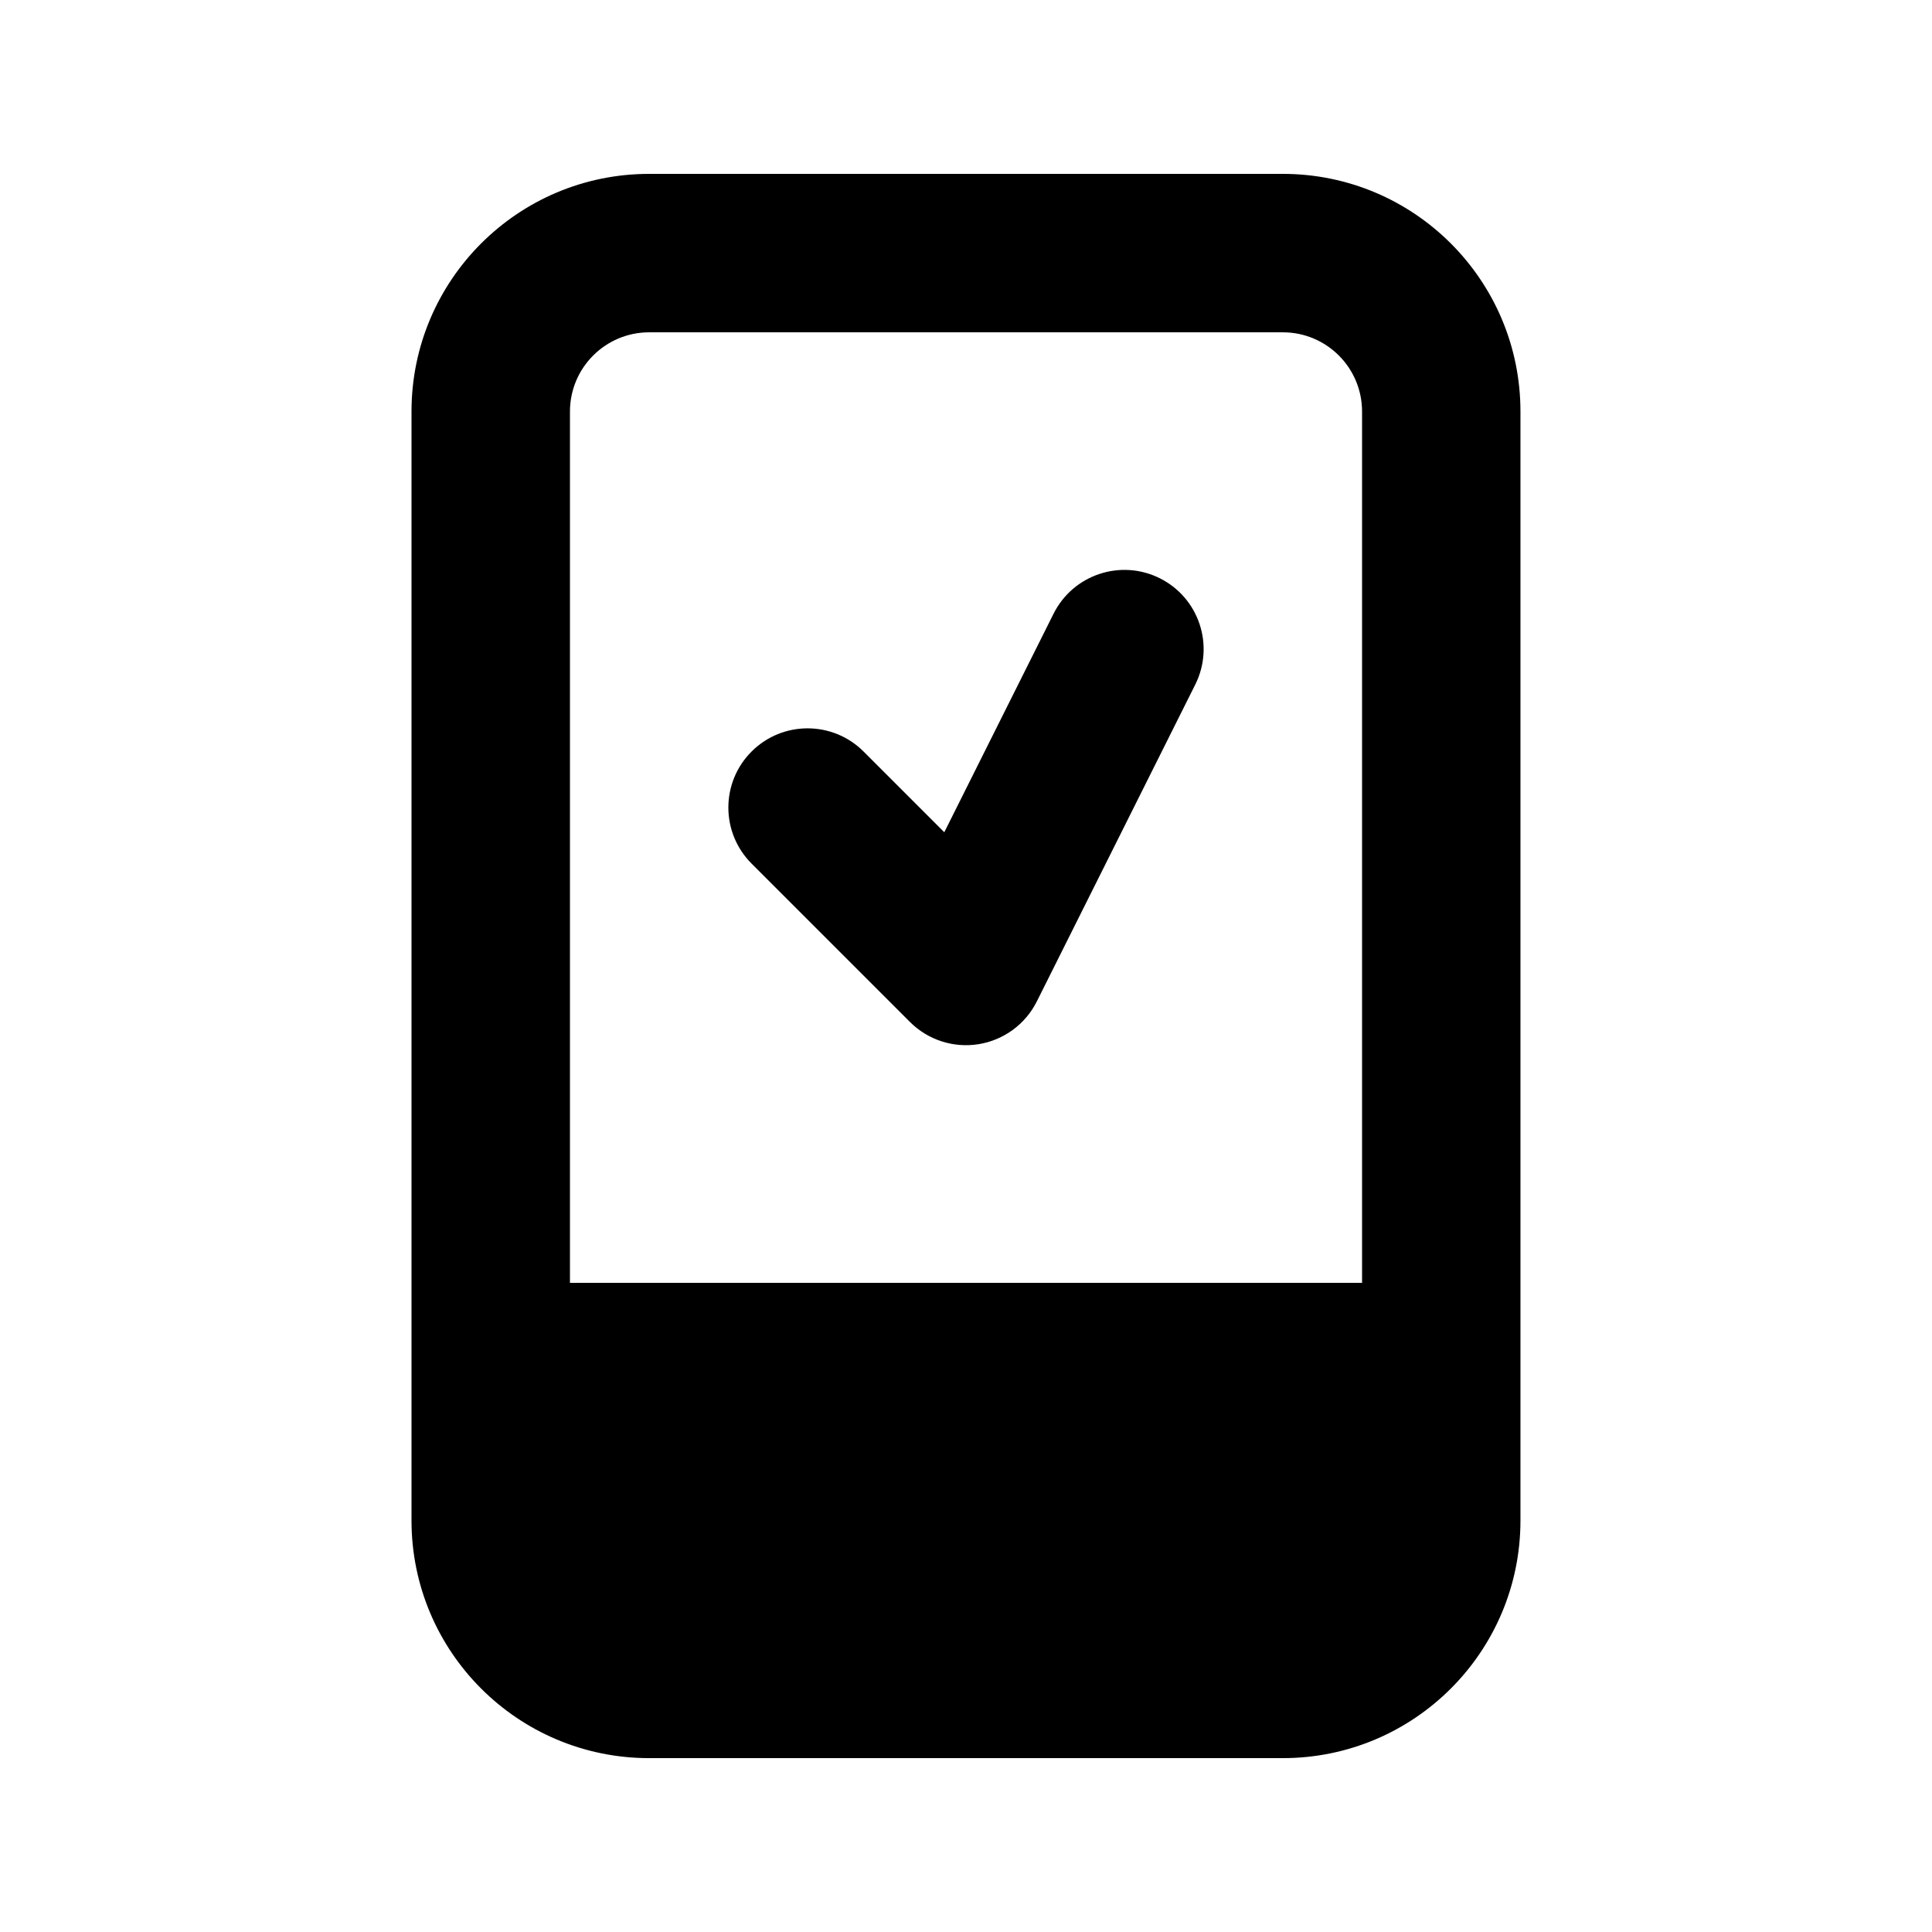
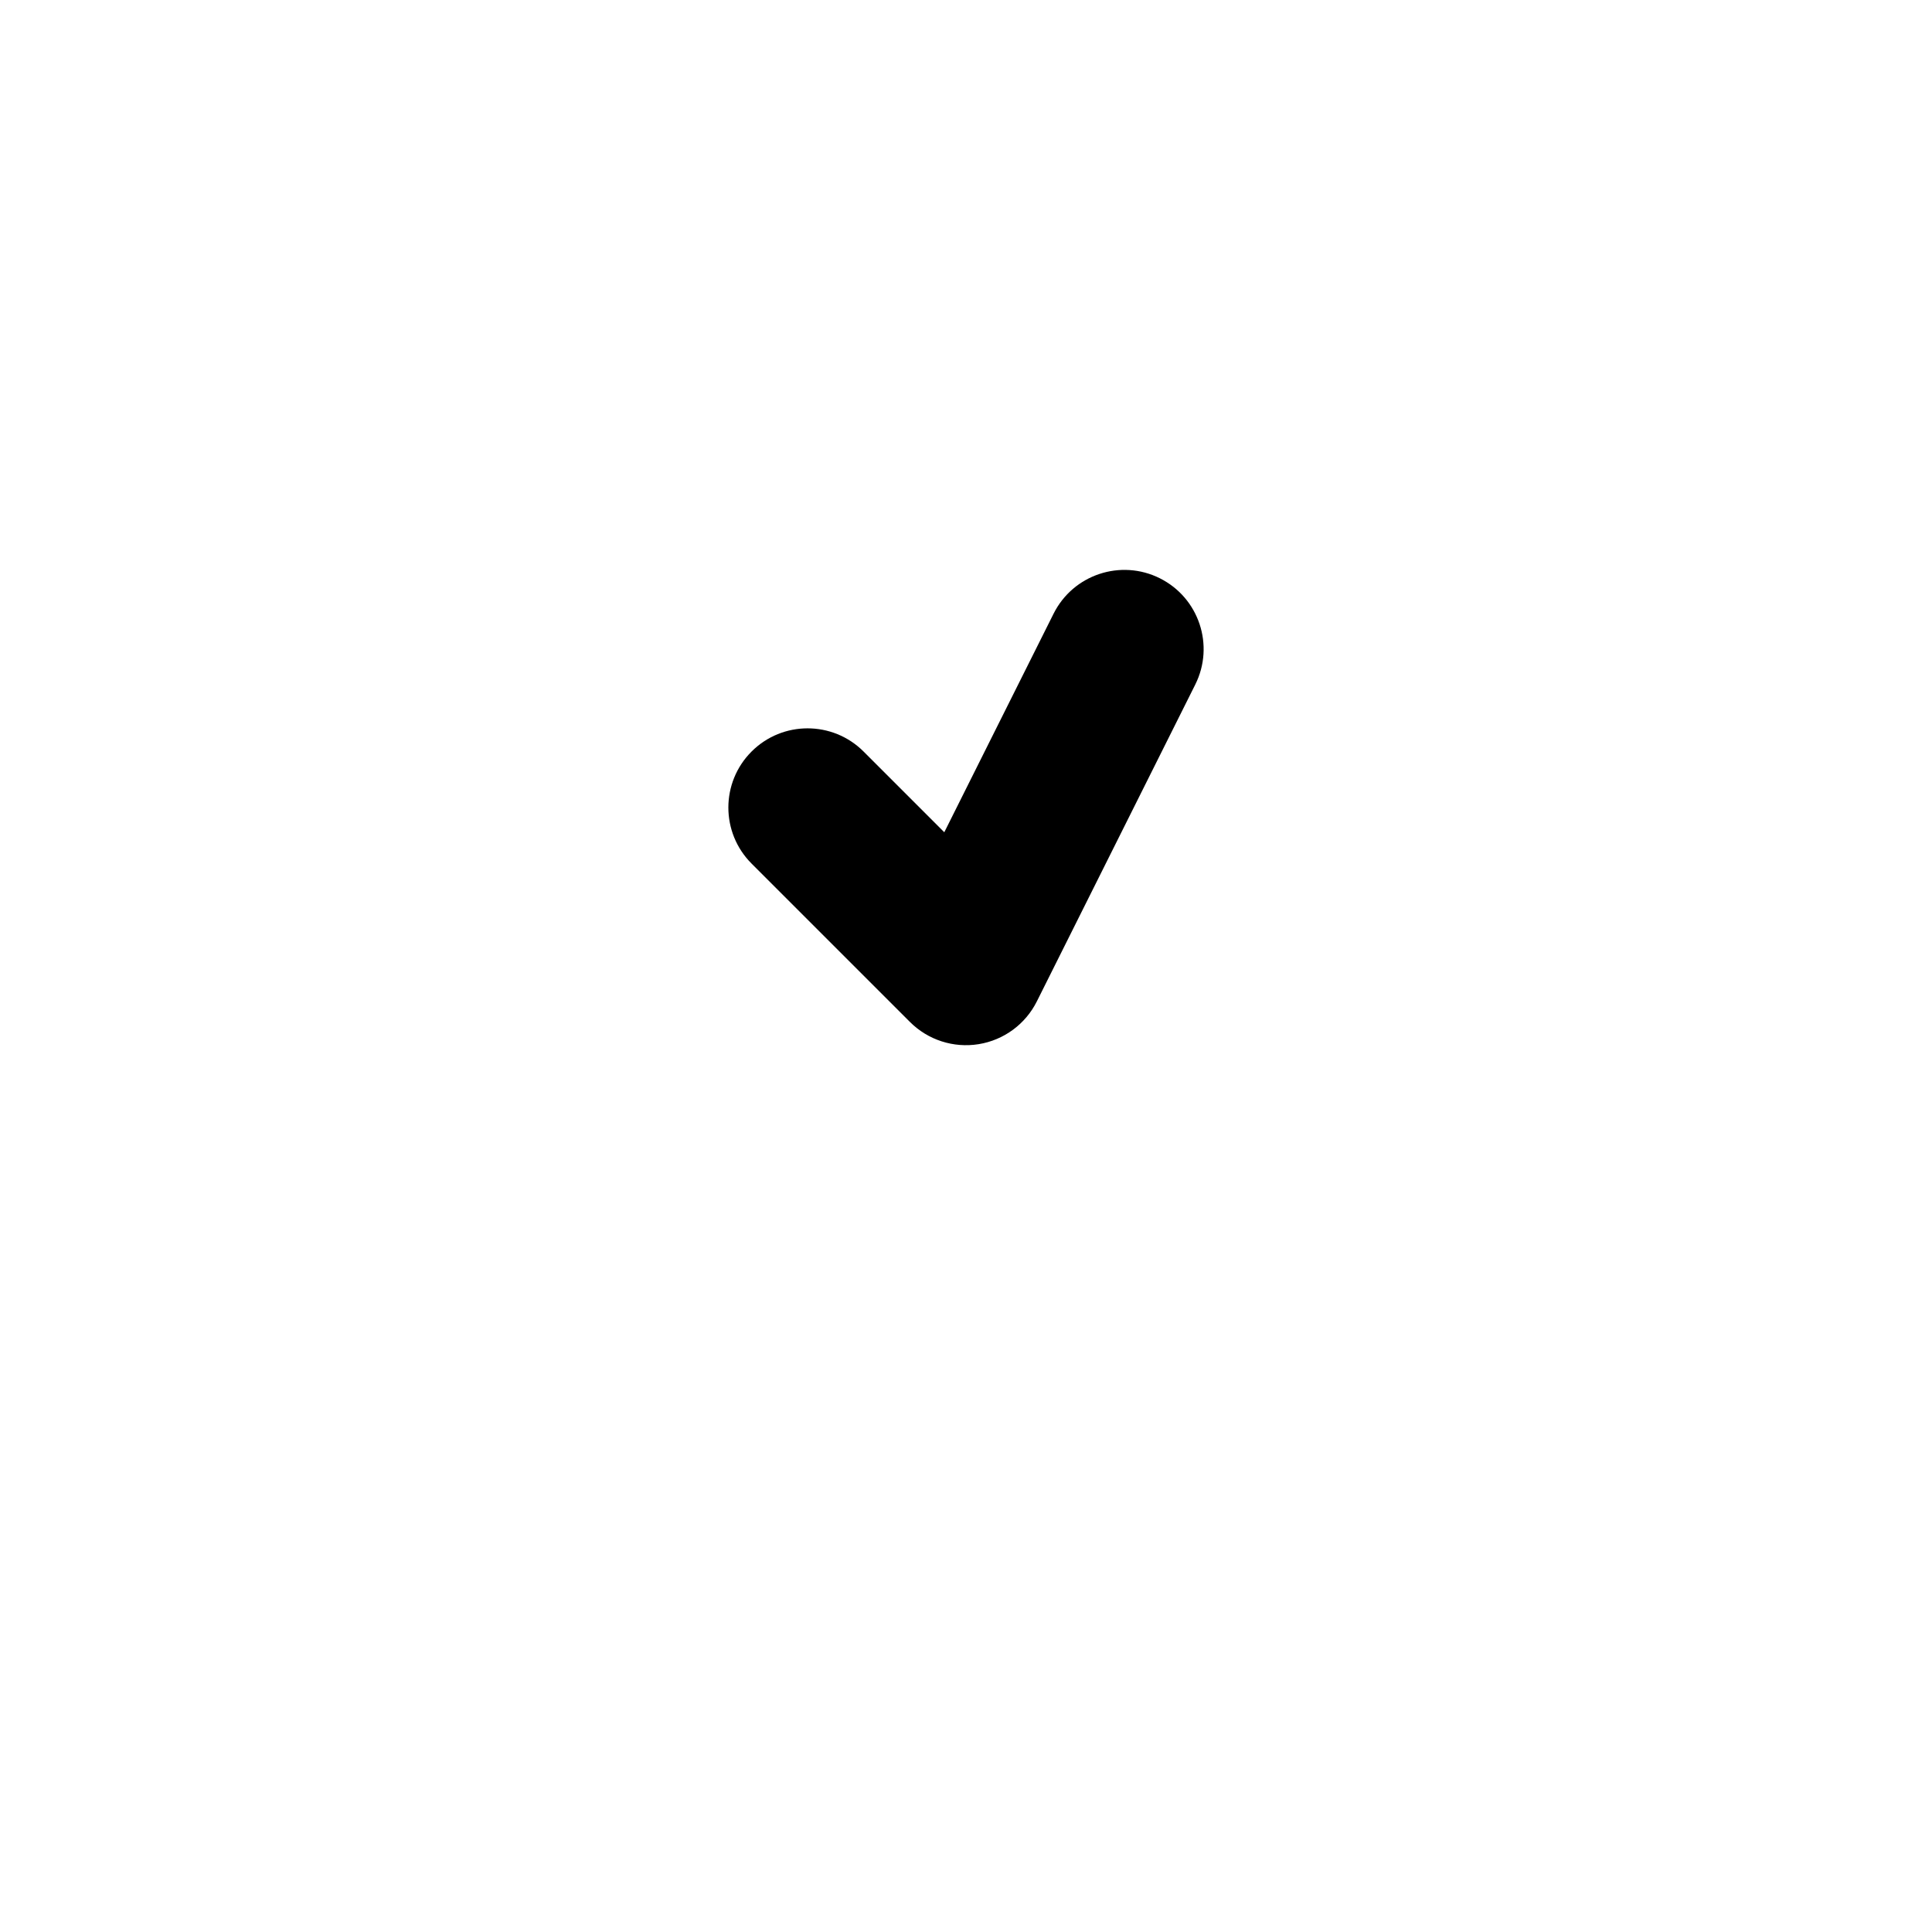
<svg xmlns="http://www.w3.org/2000/svg" fill="#000000" width="800px" height="800px" version="1.1" viewBox="144 144 512 512">
  <g>
-     <path d="m451.37 297.25c10.371 5.184 14.57 17.793 9.387 28.164l-41.984 83.969c-3.016 6.035-8.75 10.254-15.41 11.332-6.664 1.082-13.438-1.105-18.207-5.875l-41.984-41.984c-8.199-8.199-8.199-21.492 0-29.688 8.195-8.199 21.488-8.199 29.688 0l21.387 21.387 28.961-57.918c5.184-10.367 17.793-14.57 28.164-9.387z" />
-     <path d="m316.03 190.08c-34.781 0-62.977 28.195-62.977 62.977v293.89c0 34.785 28.195 62.977 62.977 62.977h167.93c34.785 0 62.977-28.191 62.977-62.977v-293.89c0-34.781-28.191-62.977-62.977-62.977zm188.93 293.89v-230.91c0-11.594-9.395-20.992-20.992-20.992h-167.93c-11.594 0-20.992 9.398-20.992 20.992v230.91z" fill-rule="evenodd" />
+     <path d="m451.37 297.25c10.371 5.184 14.57 17.793 9.387 28.164l-41.984 83.969c-3.016 6.035-8.75 10.254-15.41 11.332-6.664 1.082-13.438-1.105-18.207-5.875l-41.984-41.984c-8.199-8.199-8.199-21.492 0-29.688 8.195-8.199 21.488-8.199 29.688 0l21.387 21.387 28.961-57.918c5.184-10.367 17.793-14.57 28.164-9.387" />
  </g>
</svg>